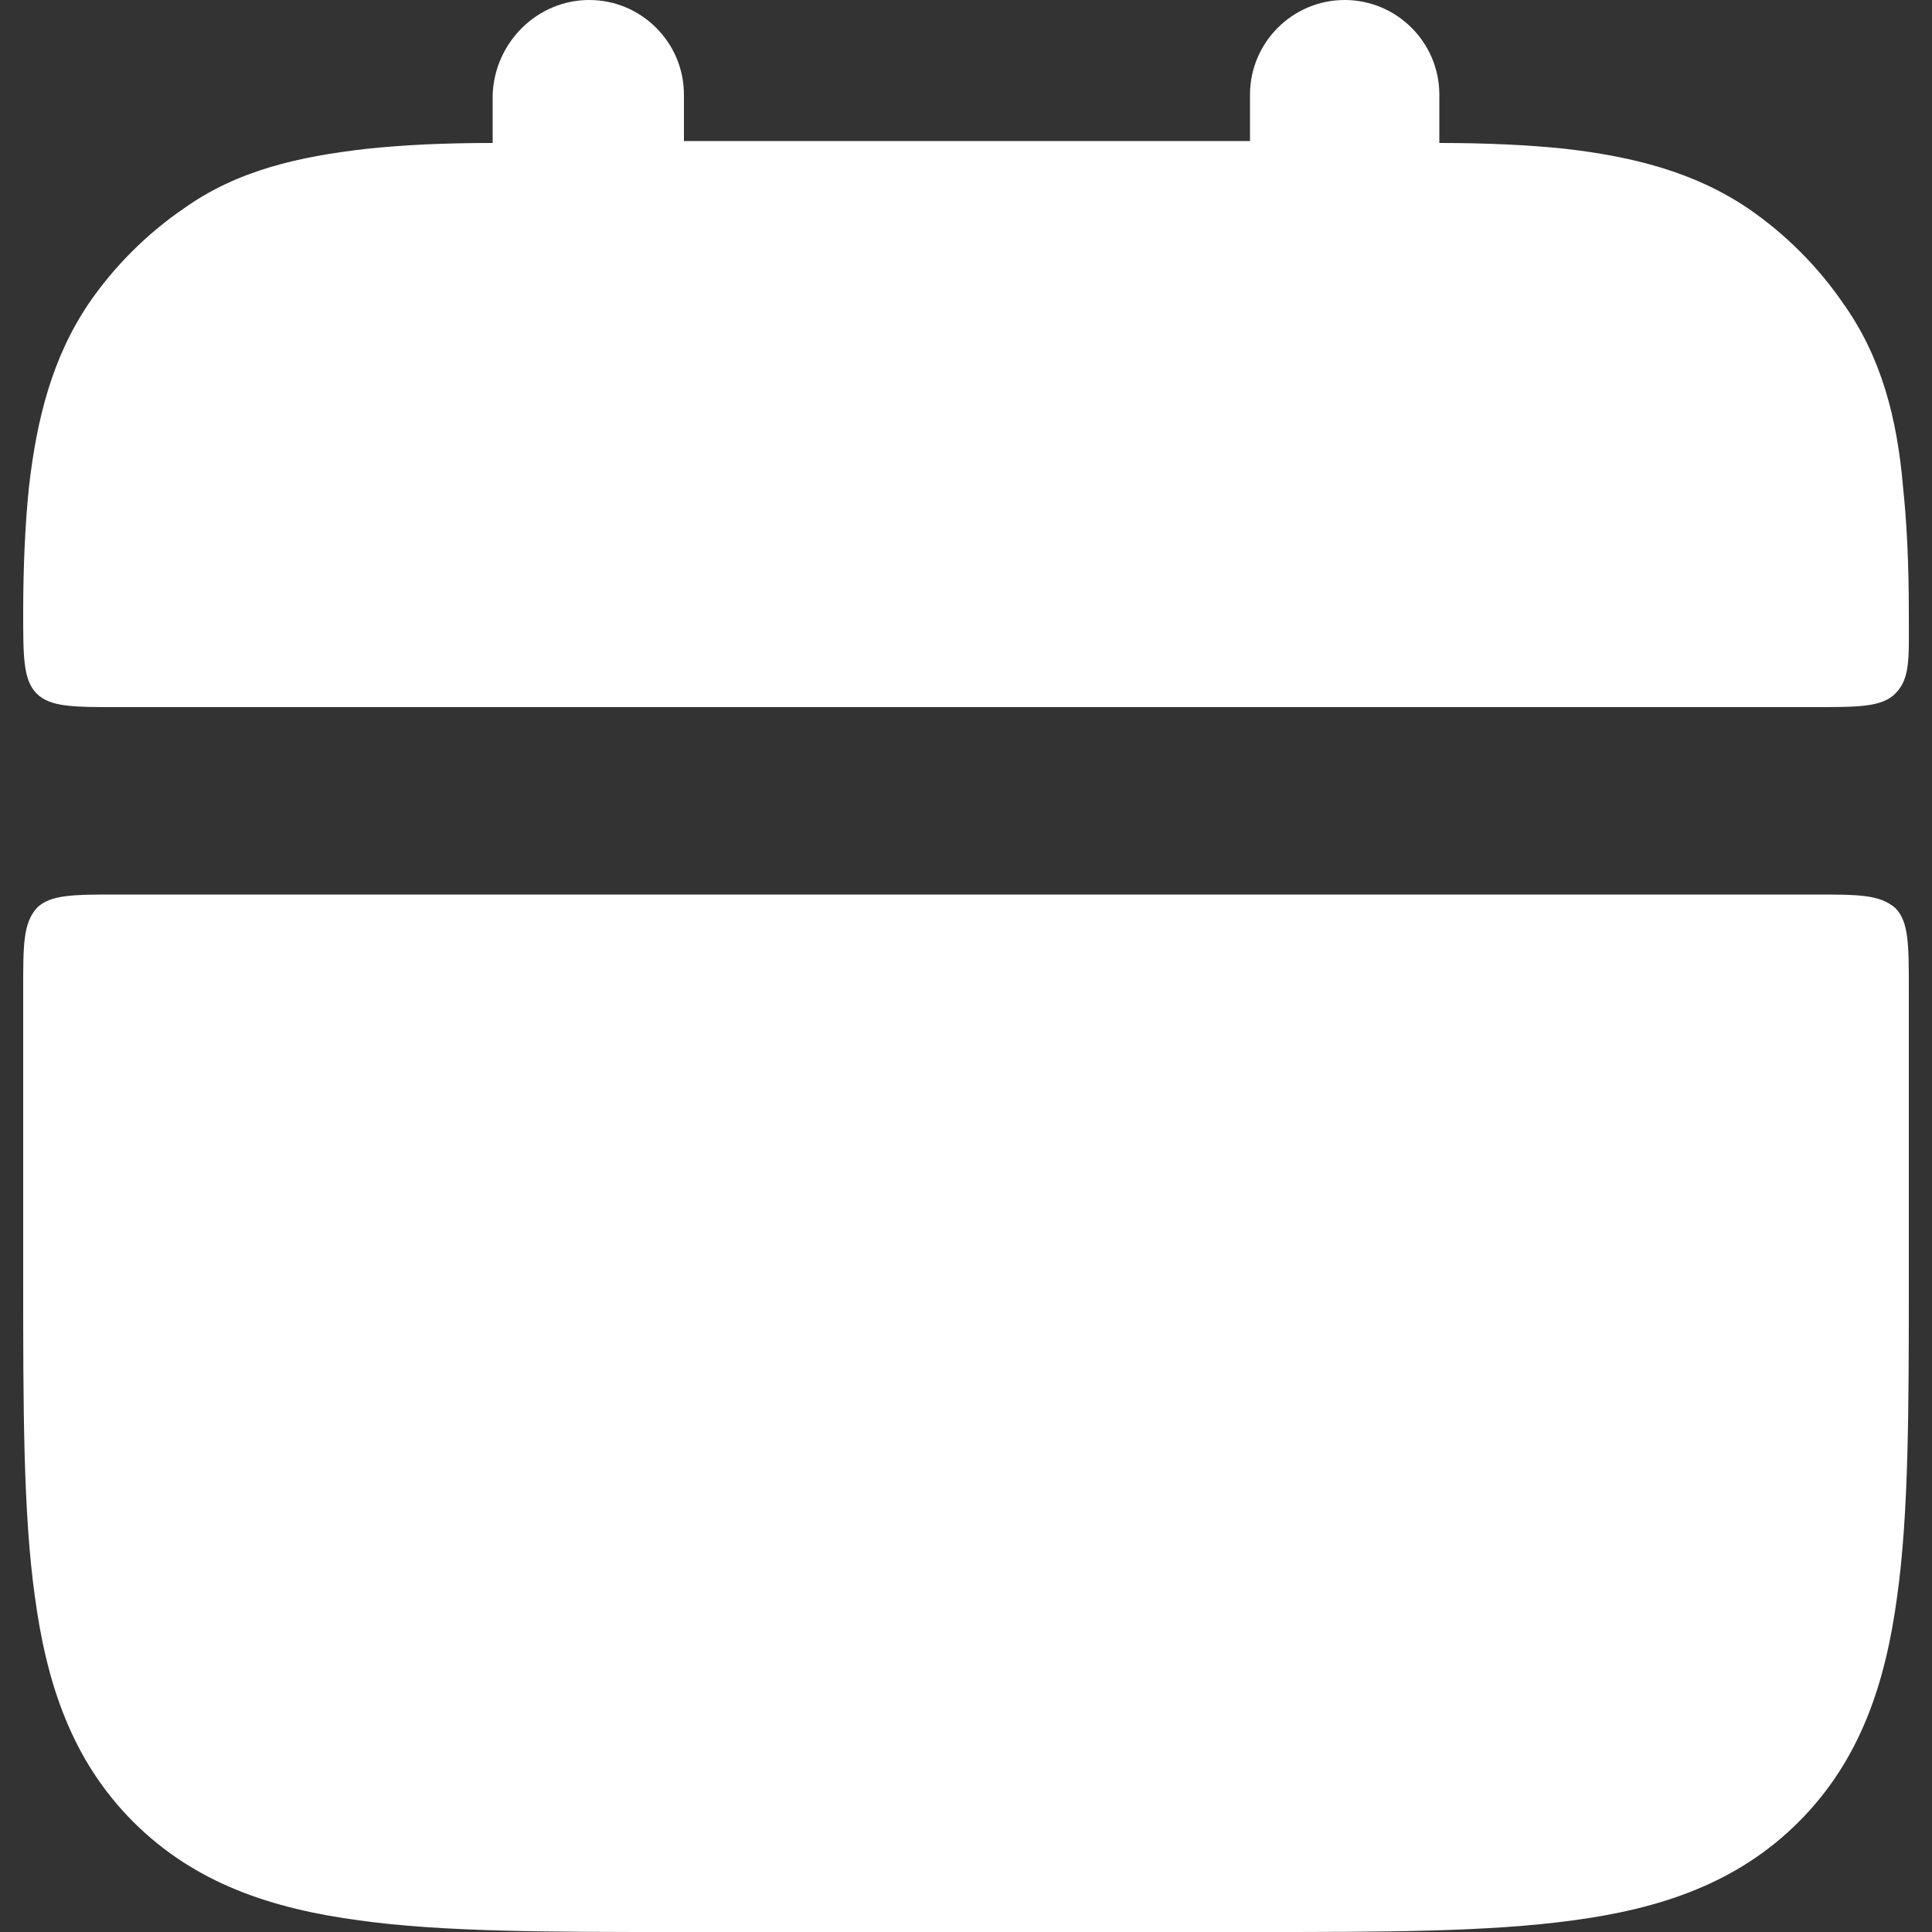
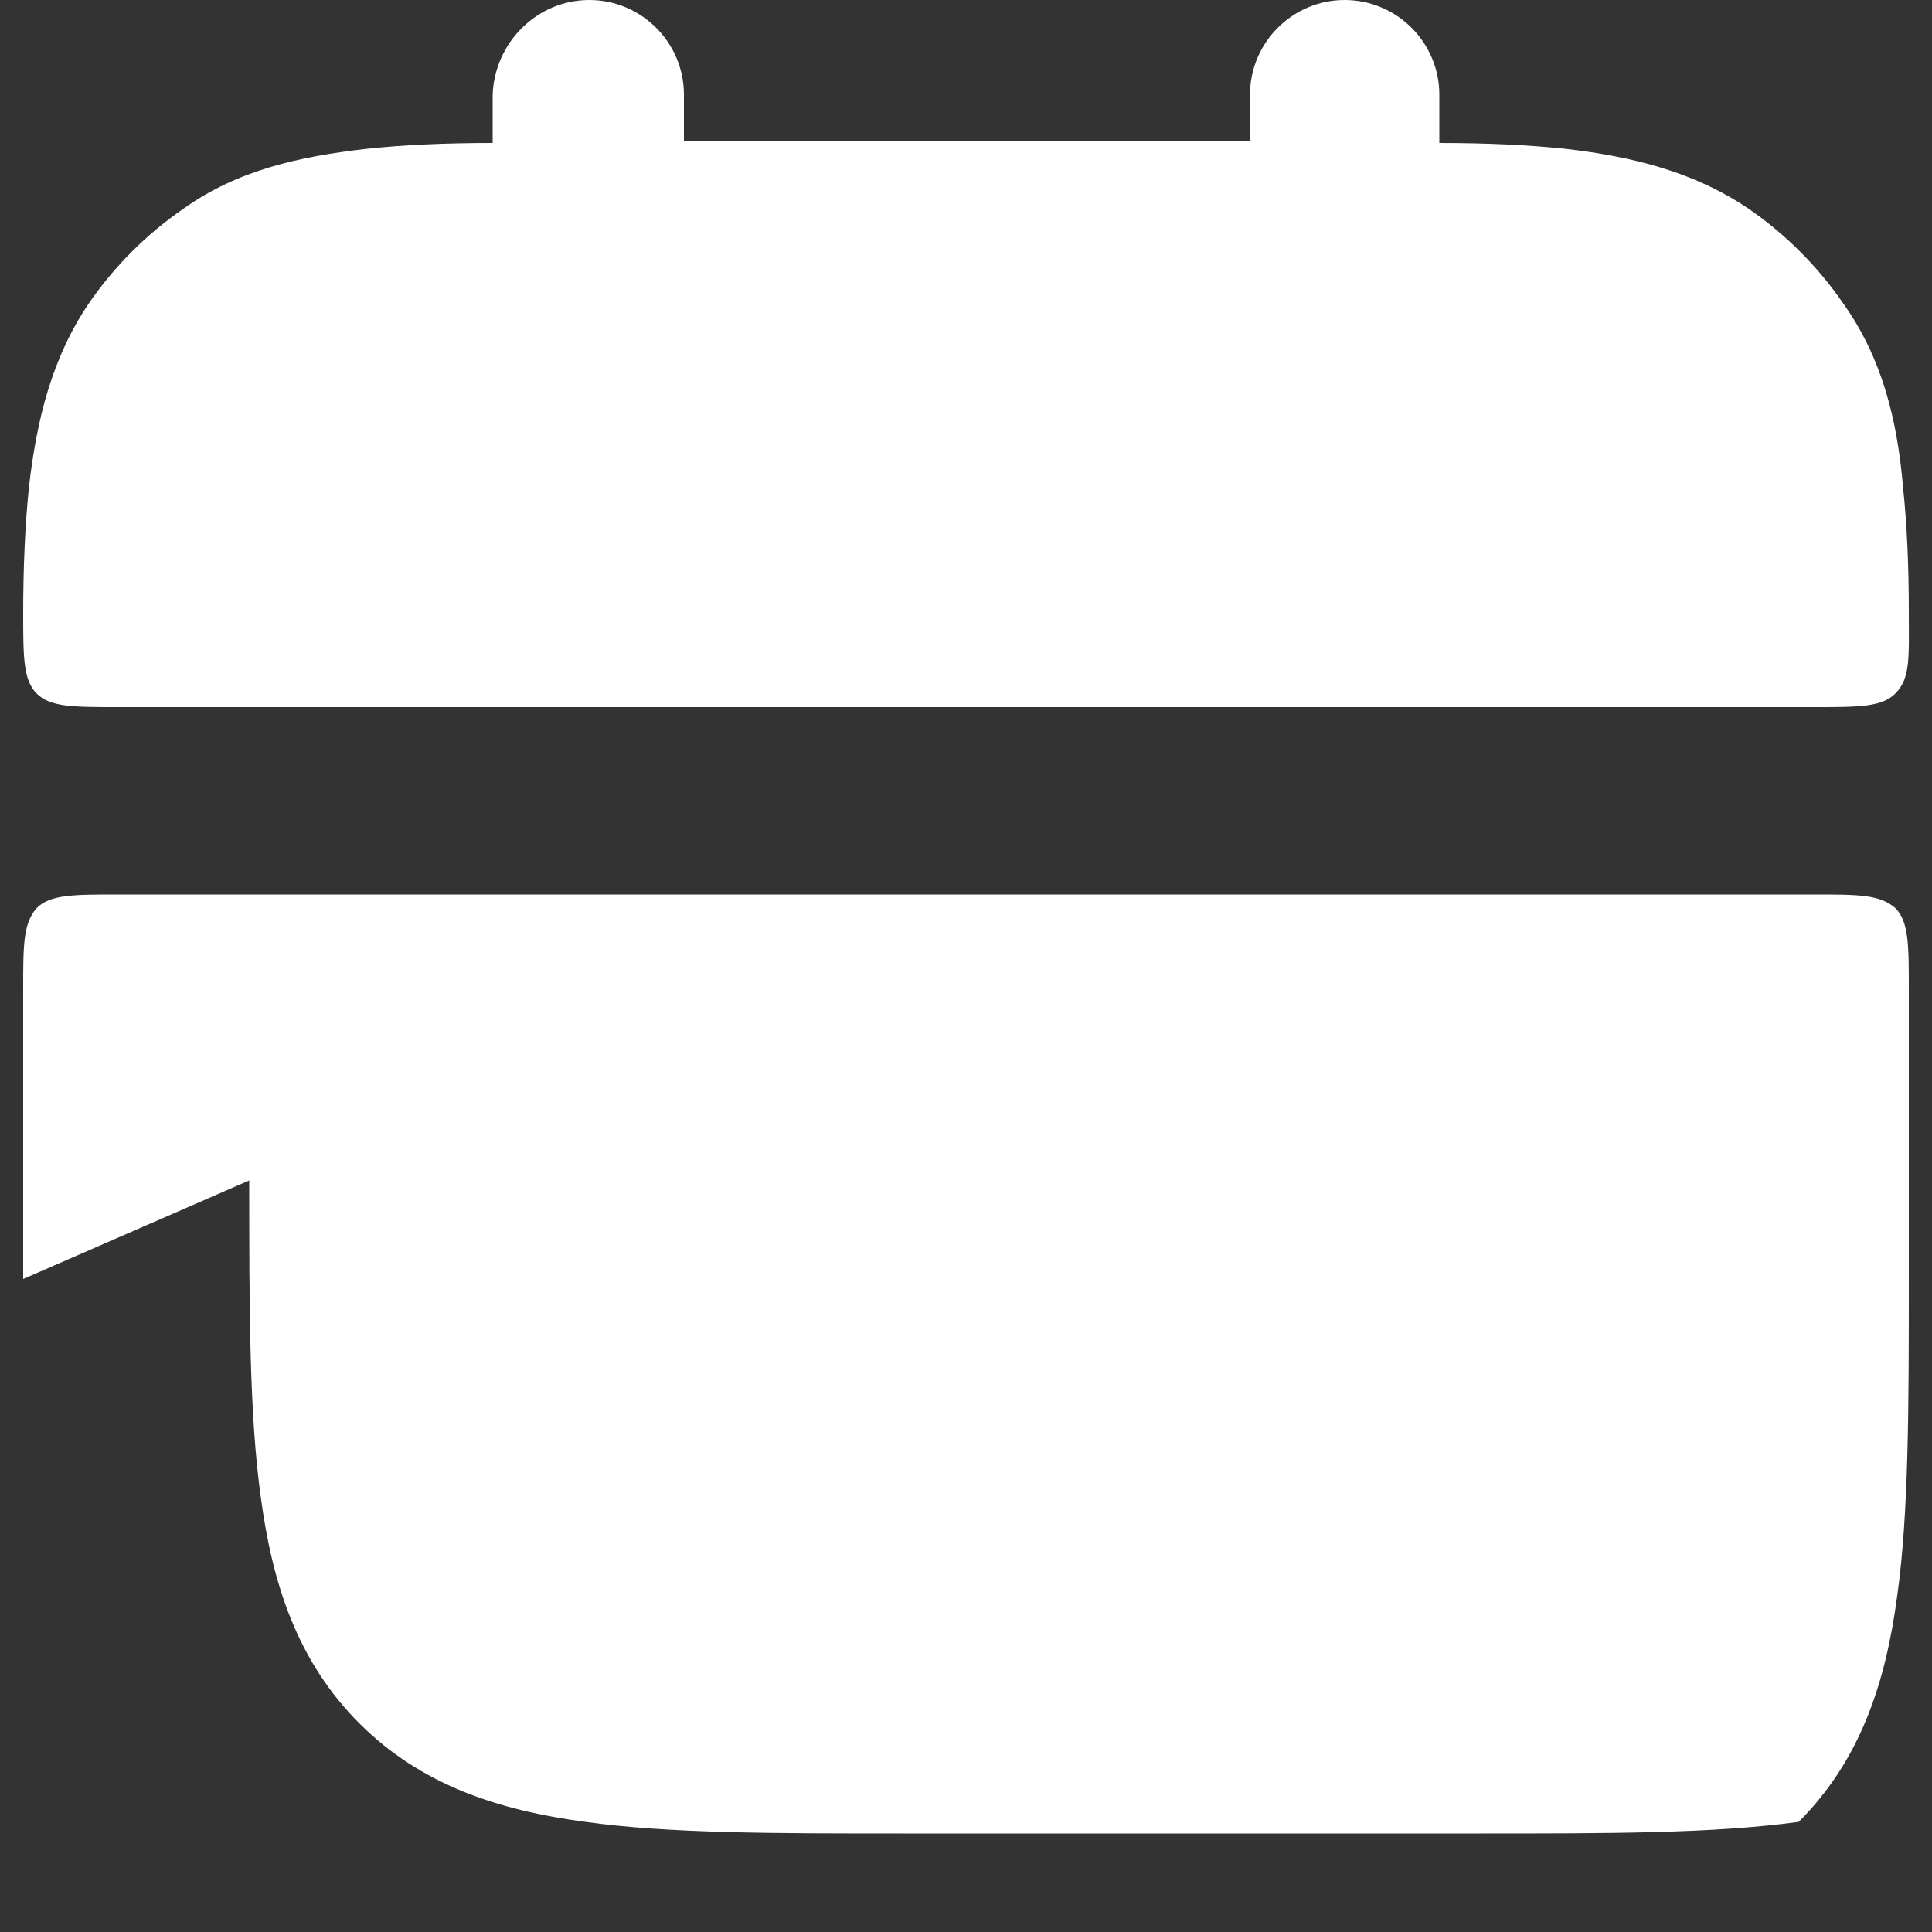
<svg xmlns="http://www.w3.org/2000/svg" id="Livello_1" version="1.1" viewBox="0 0 100 100">
  <rect x="0" y="0" width="100" height="100" fill="#333333" stroke="none" />
  <defs>
    <style>
      .st0 {
        fill: #fff;
        fill-rule: evenodd;
      }
    </style>
  </defs>
-   <path class="st0" d="M30.5,0c2.7,0,4.9,2.2,4.9,4.9v2.4h29.3v-2.4c0-2.7,2.2-4.9,4.9-4.9s4.9,2.2,4.9,4.9v2.5c2.4,0,4.6.1,6.5.3,3.5.4,6.7,1.2,9.5,3.1,1.9,1.3,3.6,3,4.9,4.9,2,2.8,2.8,6,3.1,9.5.2,1.9.3,4,.3,6.5,0,2.3.1,3.4-.7,4.2-.7.7-1.9.7-4.2.7H6.1c-2.3,0-3.5,0-4.2-.7-.7-.7-.7-1.9-.7-4.2s.1-4.6.3-6.5c.4-3.5,1.2-6.7,3.1-9.5,1.3-1.9,3-3.6,4.9-4.9,2.8-2,6-2.7,9.5-3.1,1.9-.2,4-.3,6.5-.3v-2.5c.1-2.7,2.3-4.9,5-4.9h0ZM1.2,66.2v-15c0-2.3,0-3.4.7-4.2.7-.7,1.9-.7,4.2-.7h87.8c2.3,0,3.4,0,4.2.7.7.7.7,1.9.7,4.2v15c0,6.6,0,12.1-.6,16.4-.6,4.5-1.9,8.5-5.1,11.7s-7.2,4.5-11.7,5.1c-4.4.6-9.8.6-16.4.6h-30c-6.6,0-12.1,0-16.4-.6-4.5-.6-8.5-1.9-11.7-5.1-3.2-3.2-4.5-7.2-5.1-11.7-.6-4.3-.6-9.8-.6-16.4h0Z" />
+   <path class="st0" d="M30.5,0c2.7,0,4.9,2.2,4.9,4.9v2.4h29.3v-2.4c0-2.7,2.2-4.9,4.9-4.9s4.9,2.2,4.9,4.9v2.5c2.4,0,4.6.1,6.5.3,3.5.4,6.7,1.2,9.5,3.1,1.9,1.3,3.6,3,4.9,4.9,2,2.8,2.8,6,3.1,9.5.2,1.9.3,4,.3,6.5,0,2.3.1,3.4-.7,4.2-.7.7-1.9.7-4.2.7H6.1c-2.3,0-3.5,0-4.2-.7-.7-.7-.7-1.9-.7-4.2s.1-4.6.3-6.5c.4-3.5,1.2-6.7,3.1-9.5,1.3-1.9,3-3.6,4.9-4.9,2.8-2,6-2.7,9.5-3.1,1.9-.2,4-.3,6.5-.3v-2.5c.1-2.7,2.3-4.9,5-4.9h0ZM1.2,66.2v-15c0-2.3,0-3.4.7-4.2.7-.7,1.9-.7,4.2-.7h87.8c2.3,0,3.4,0,4.2.7.7.7.7,1.9.7,4.2v15c0,6.6,0,12.1-.6,16.4-.6,4.5-1.9,8.5-5.1,11.7c-4.4.6-9.8.6-16.4.6h-30c-6.6,0-12.1,0-16.4-.6-4.5-.6-8.5-1.9-11.7-5.1-3.2-3.2-4.5-7.2-5.1-11.7-.6-4.3-.6-9.8-.6-16.4h0Z" />
</svg>